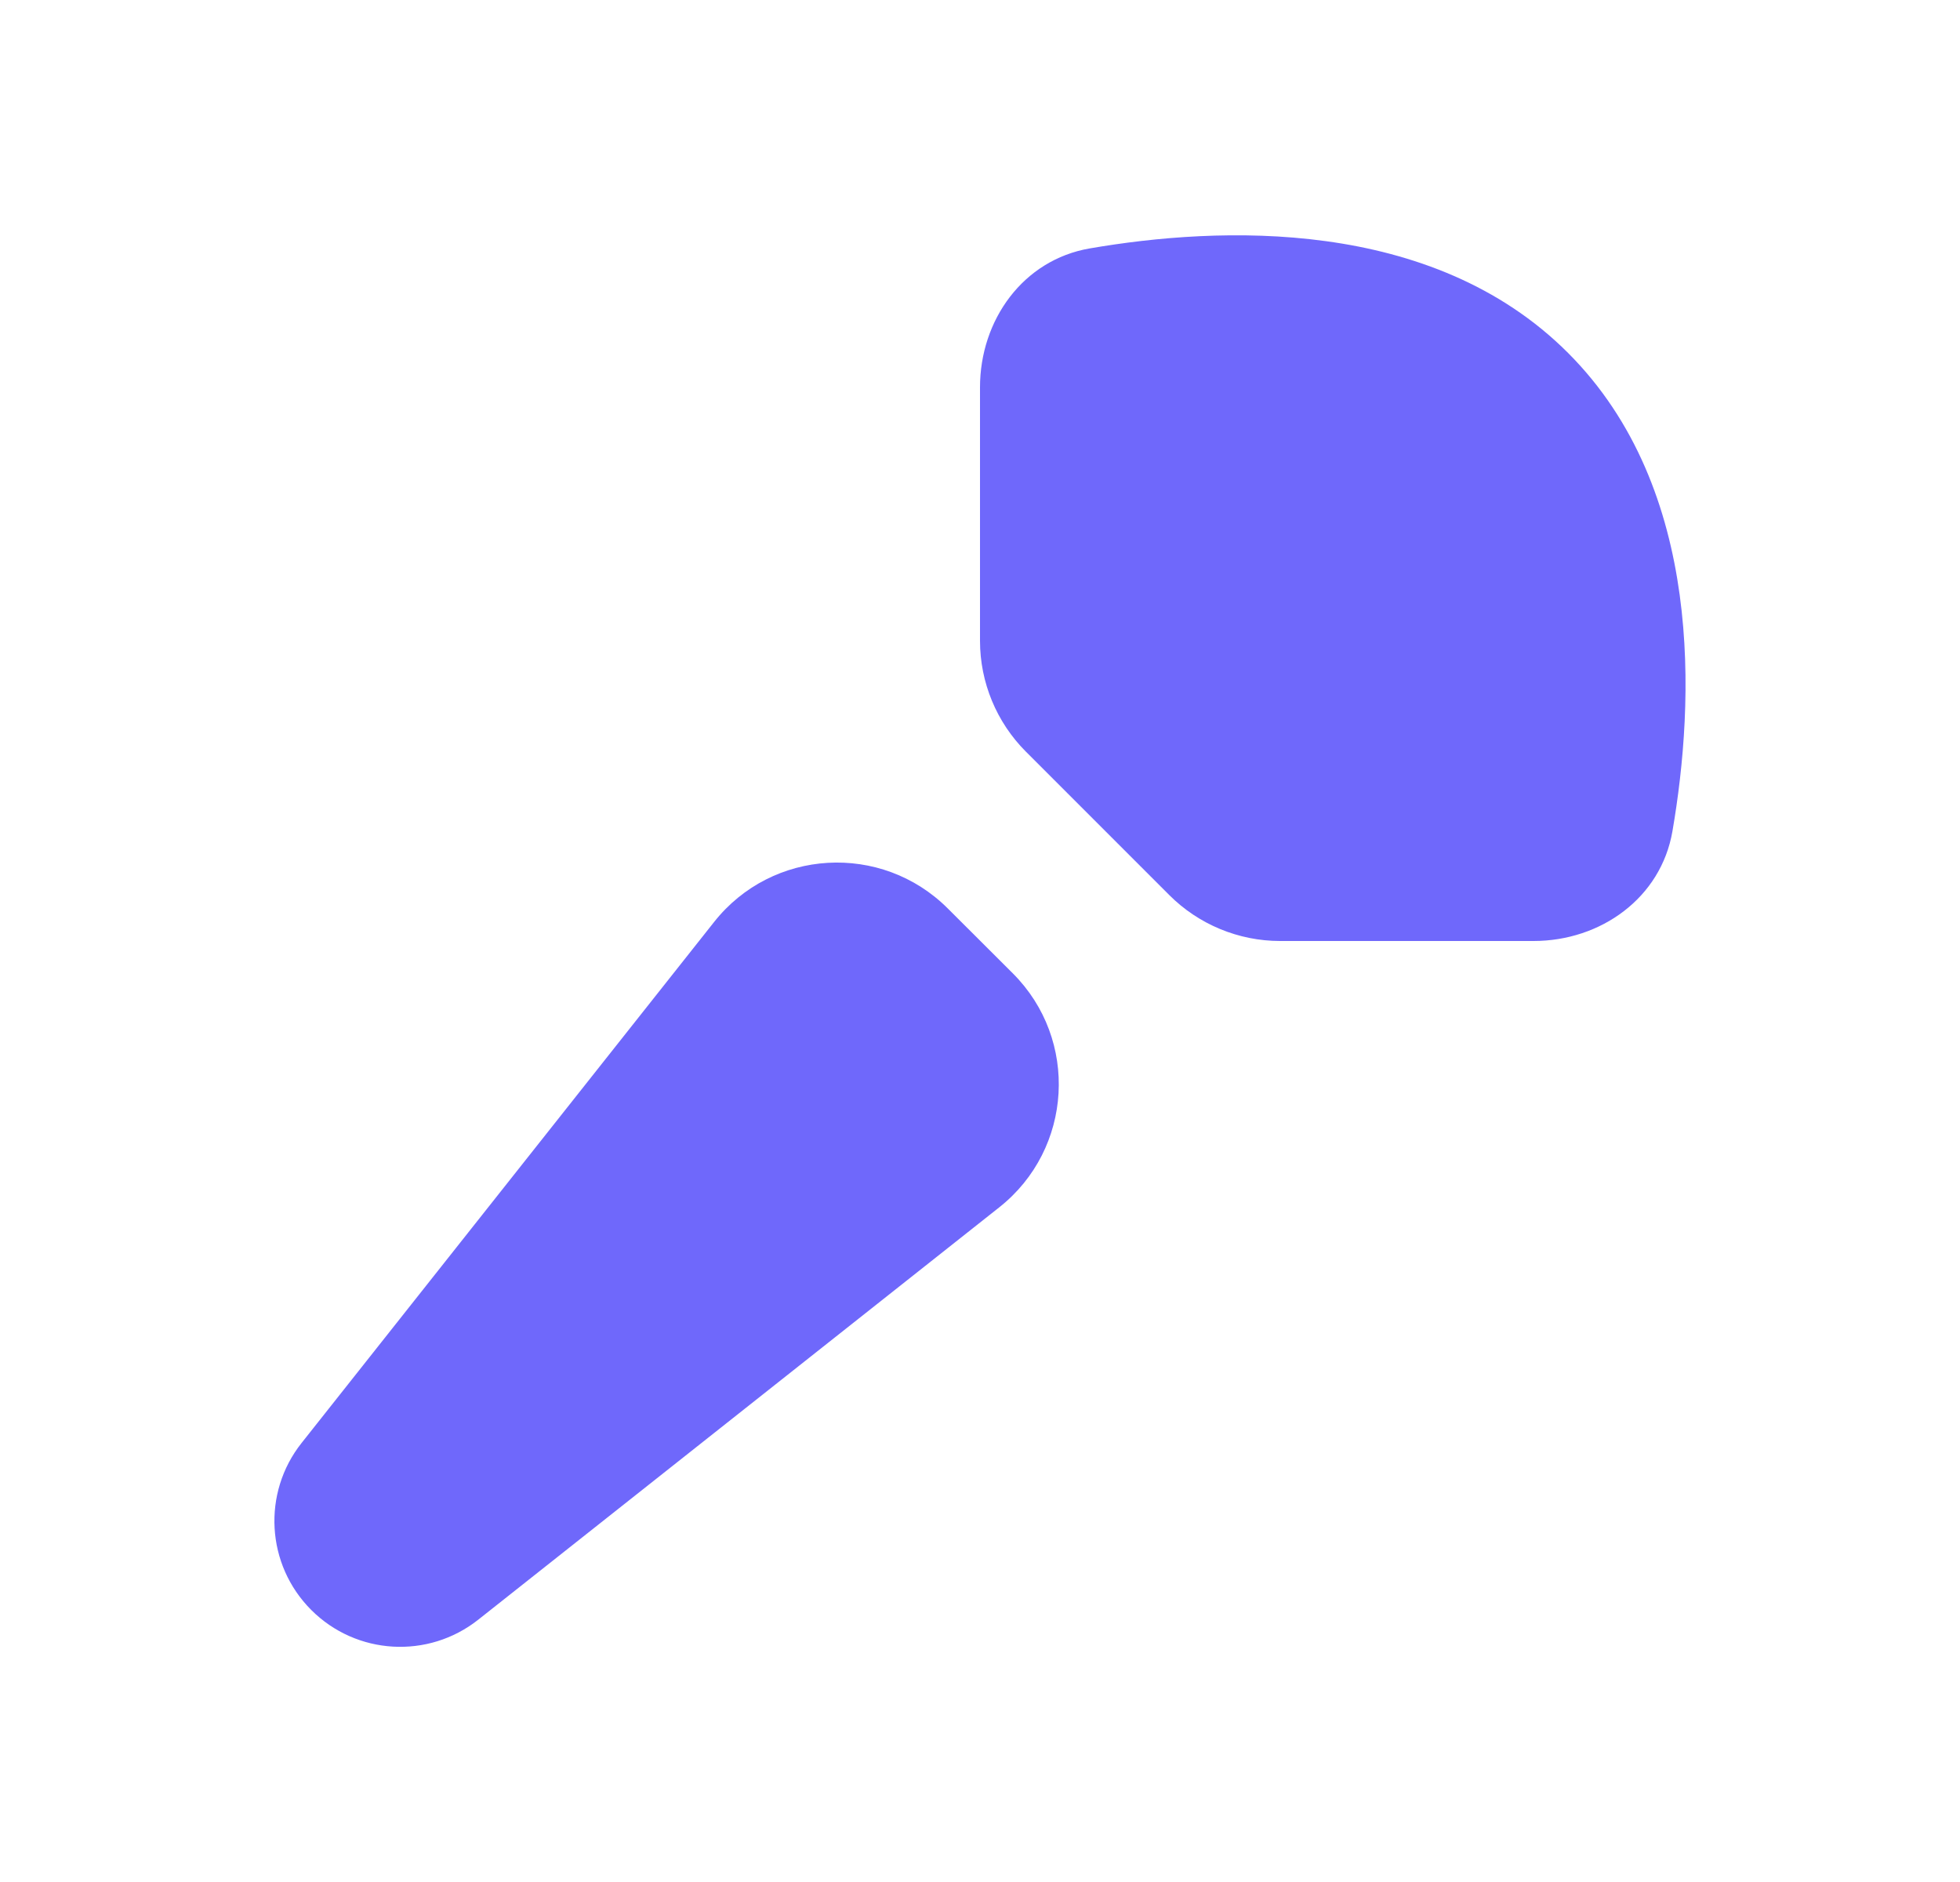
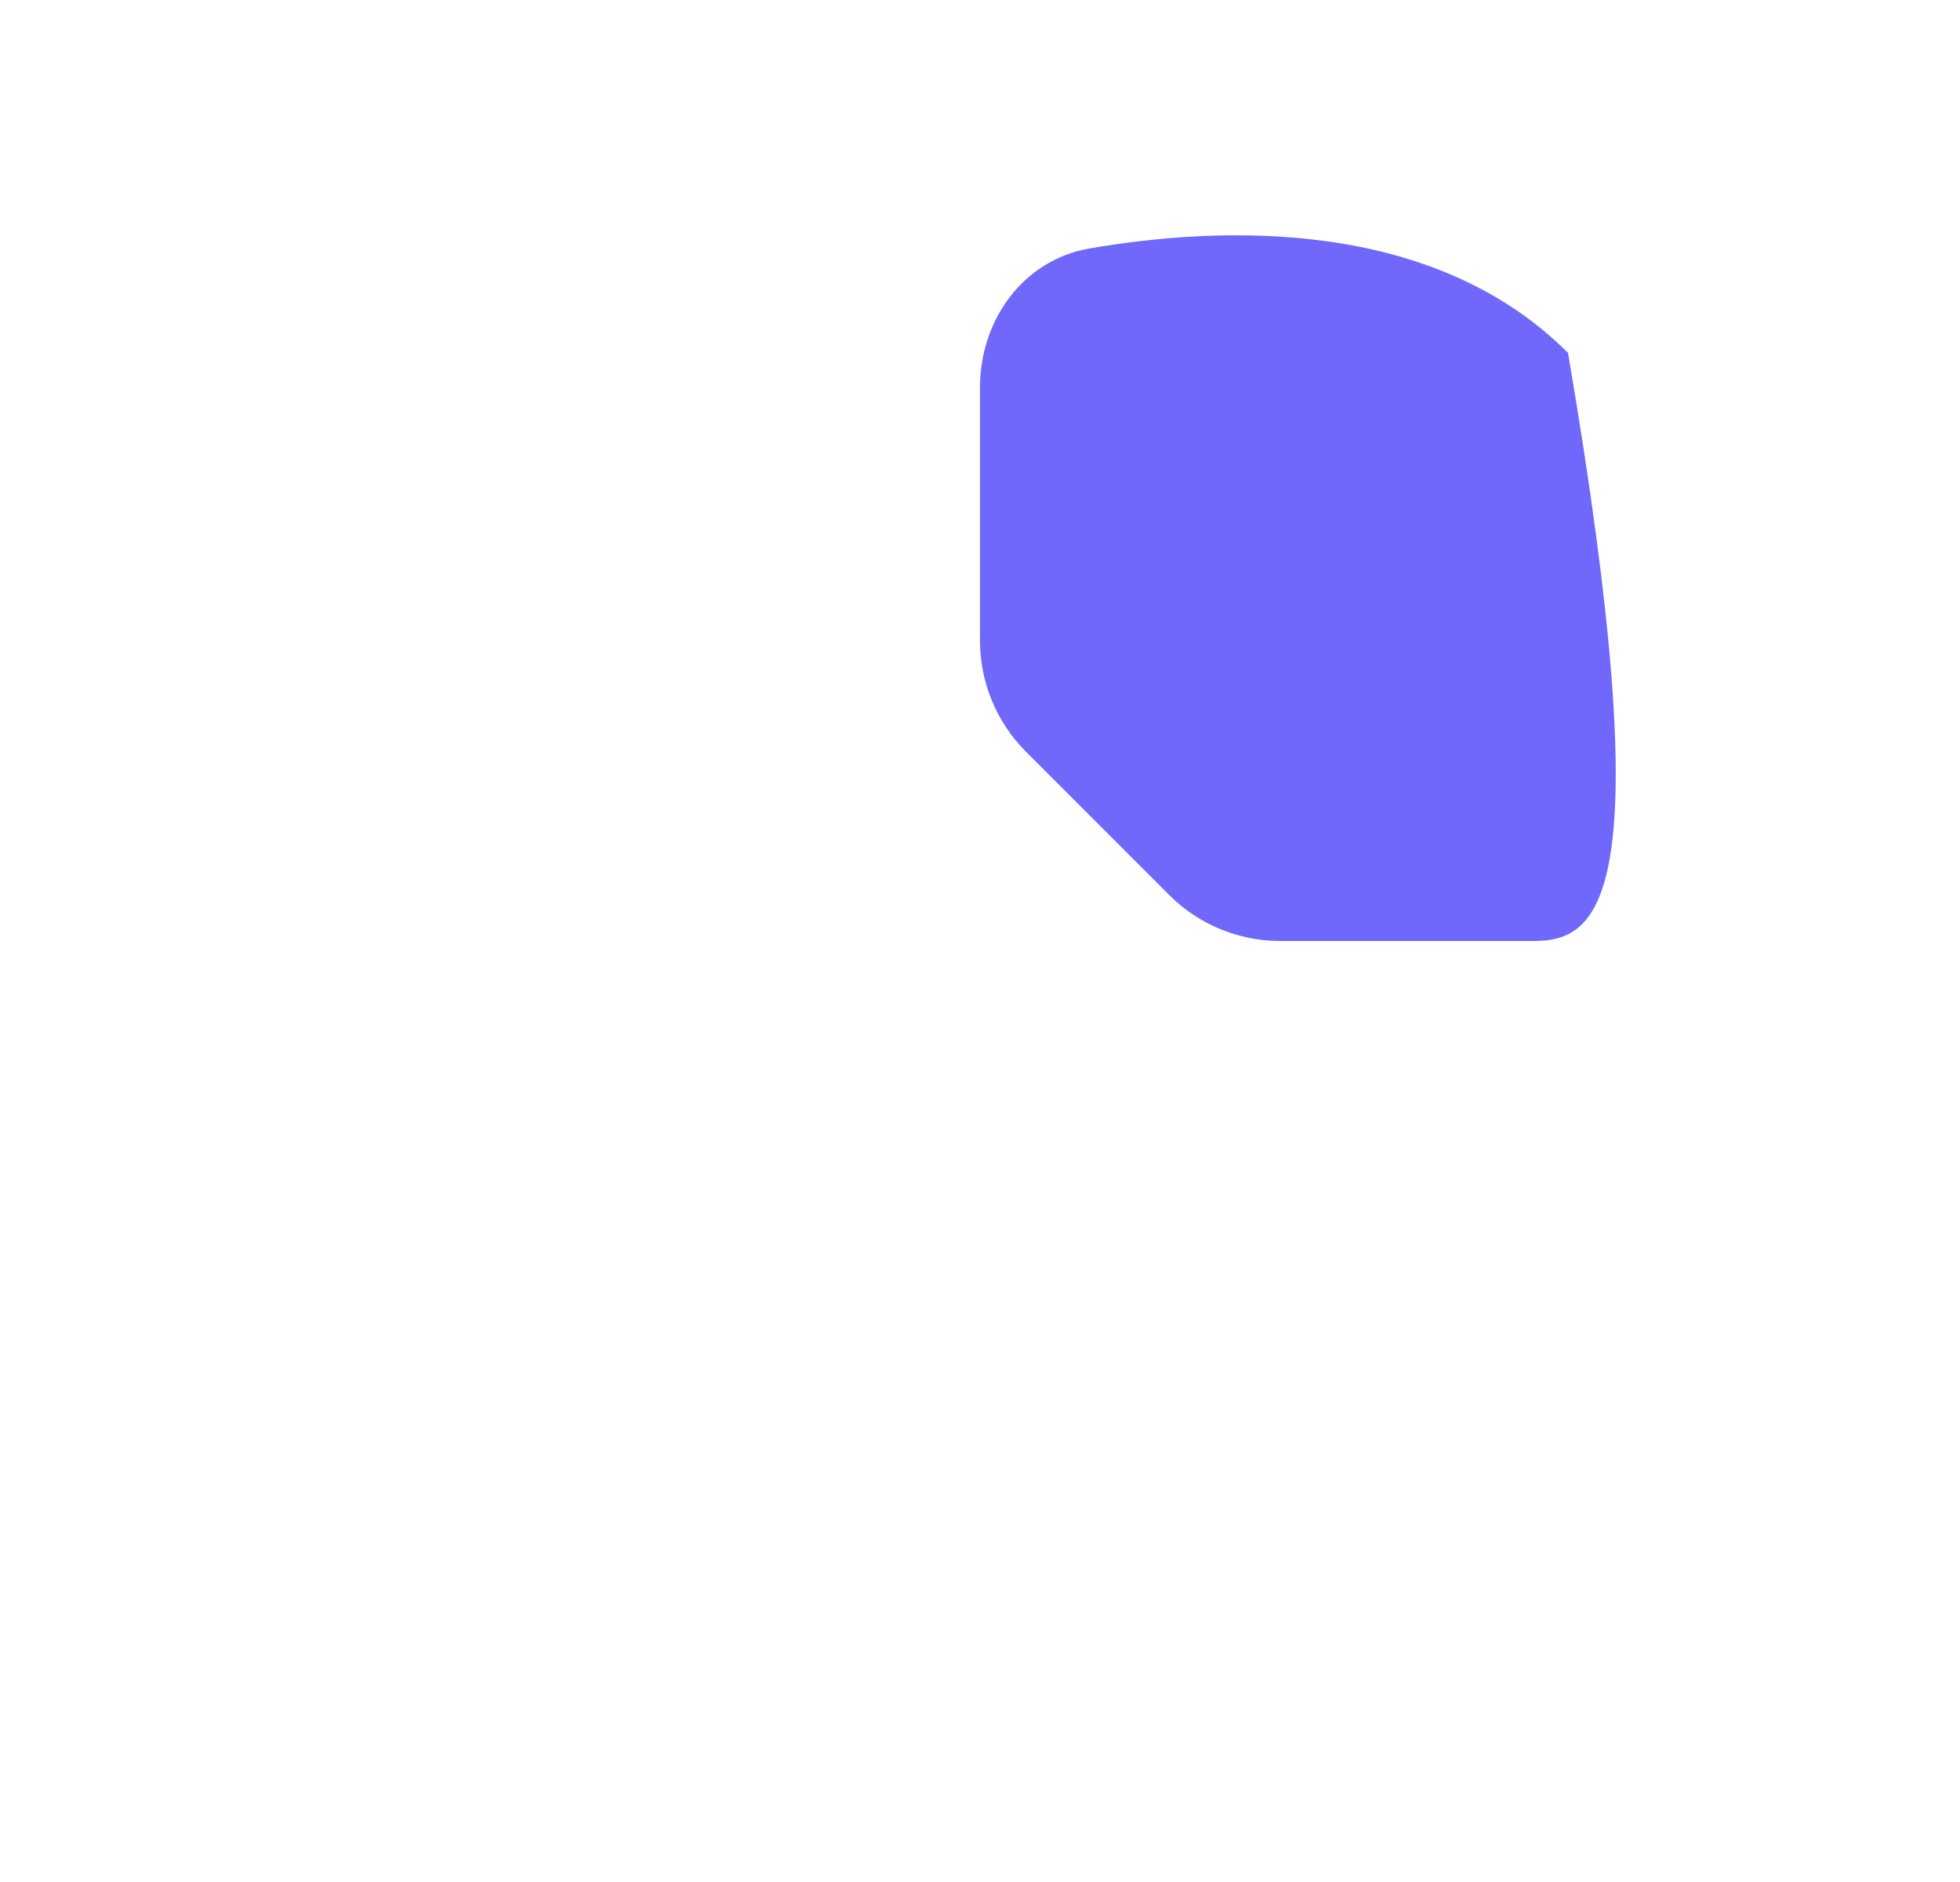
<svg xmlns="http://www.w3.org/2000/svg" width="25" height="24" viewBox="0 0 25 24" fill="none">
-   <path d="M9.108 11.758C9.849 10.821 11.242 10.74 12.088 11.584L12.918 12.412C13.765 13.257 13.685 14.653 12.746 15.396L6.1 20.655C5.461 21.16 4.546 21.107 3.97 20.531C3.394 19.955 3.341 19.039 3.847 18.401L9.108 11.758Z" fill="#6F68FB" />
-   <path d="M12.5 4.94C12.5 4.08 13.051 3.314 13.899 3.168C15.541 2.885 18.26 2.76 20 4.5C21.74 6.24 21.615 8.959 21.332 10.601C21.186 11.449 20.42 12 19.56 12H16.328C15.798 12 15.289 11.789 14.914 11.414L13.086 9.586C12.711 9.211 12.5 8.702 12.5 8.172L12.5 4.94Z" fill="#6F68FB" />
+   <path d="M12.5 4.94C12.5 4.08 13.051 3.314 13.899 3.168C15.541 2.885 18.26 2.76 20 4.5C21.186 11.449 20.42 12 19.56 12H16.328C15.798 12 15.289 11.789 14.914 11.414L13.086 9.586C12.711 9.211 12.5 8.702 12.5 8.172L12.5 4.94Z" fill="#6F68FB" />
</svg>